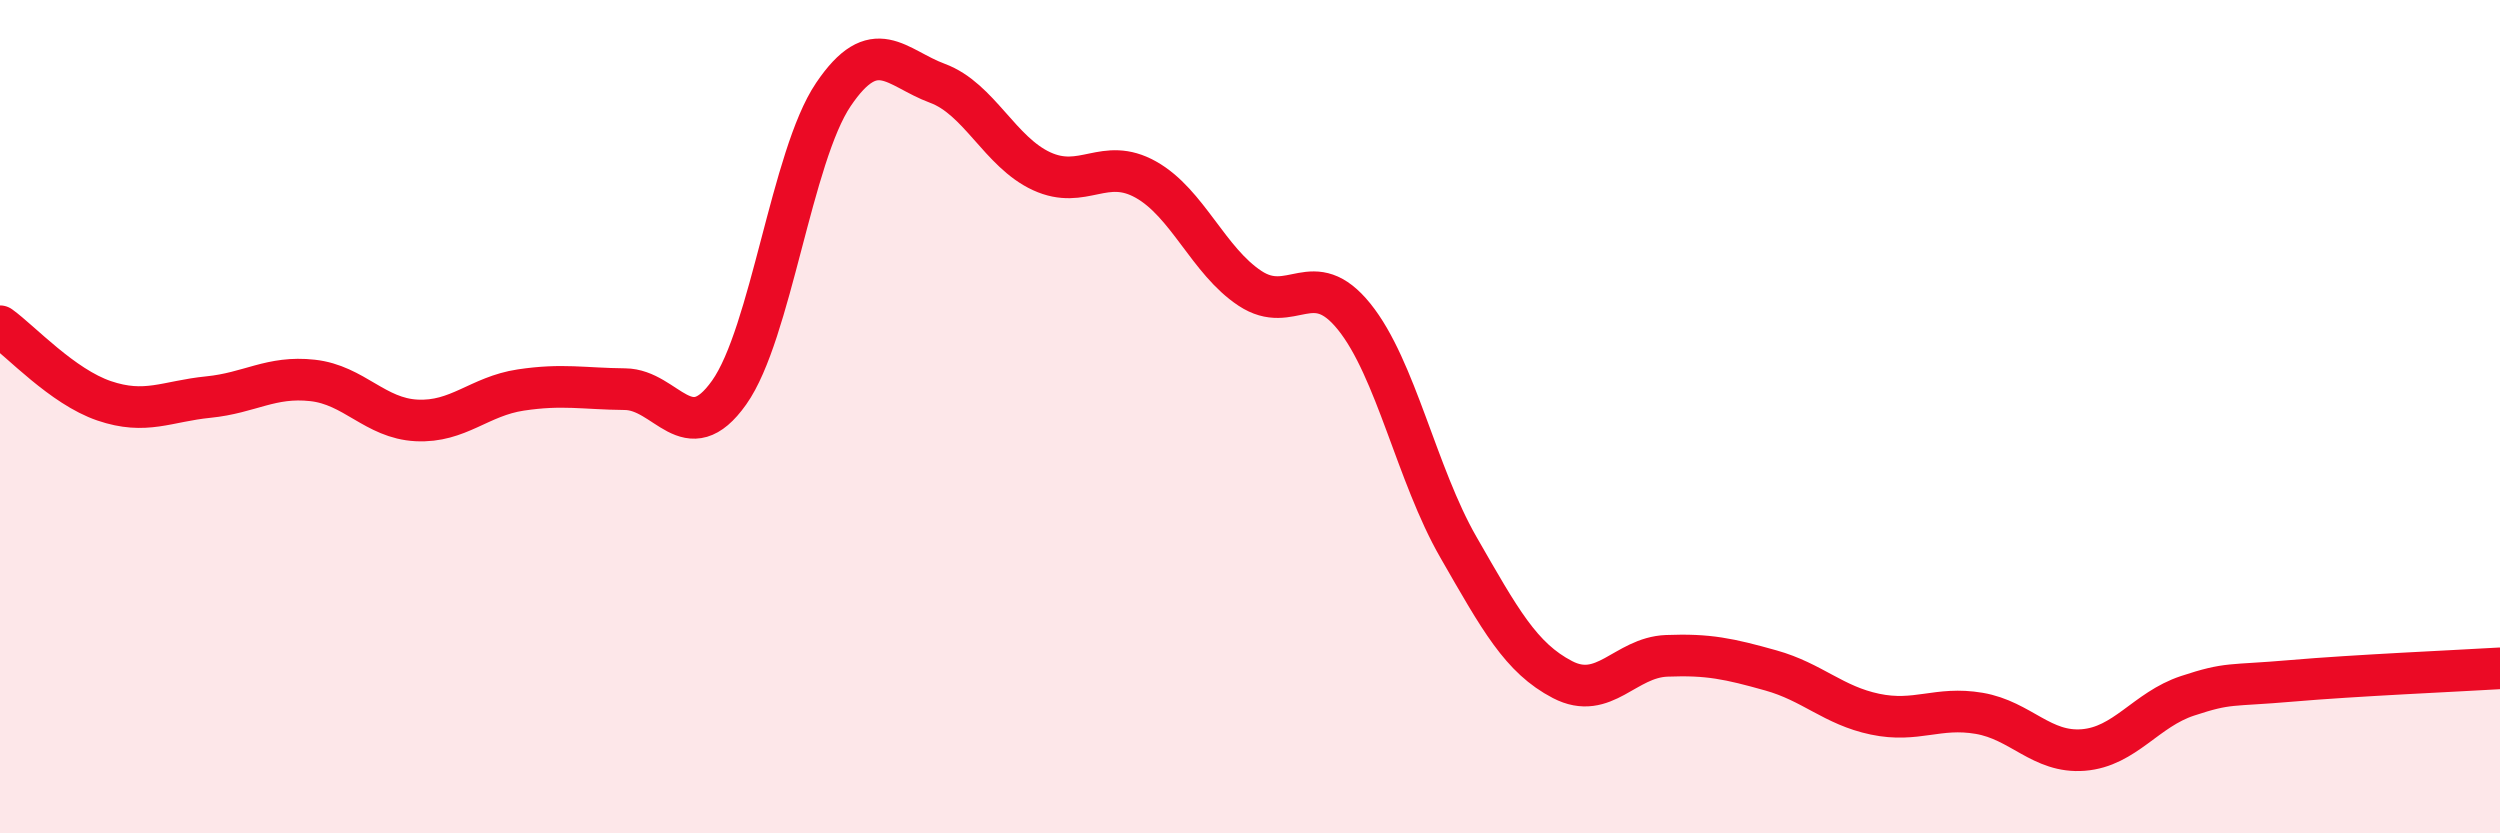
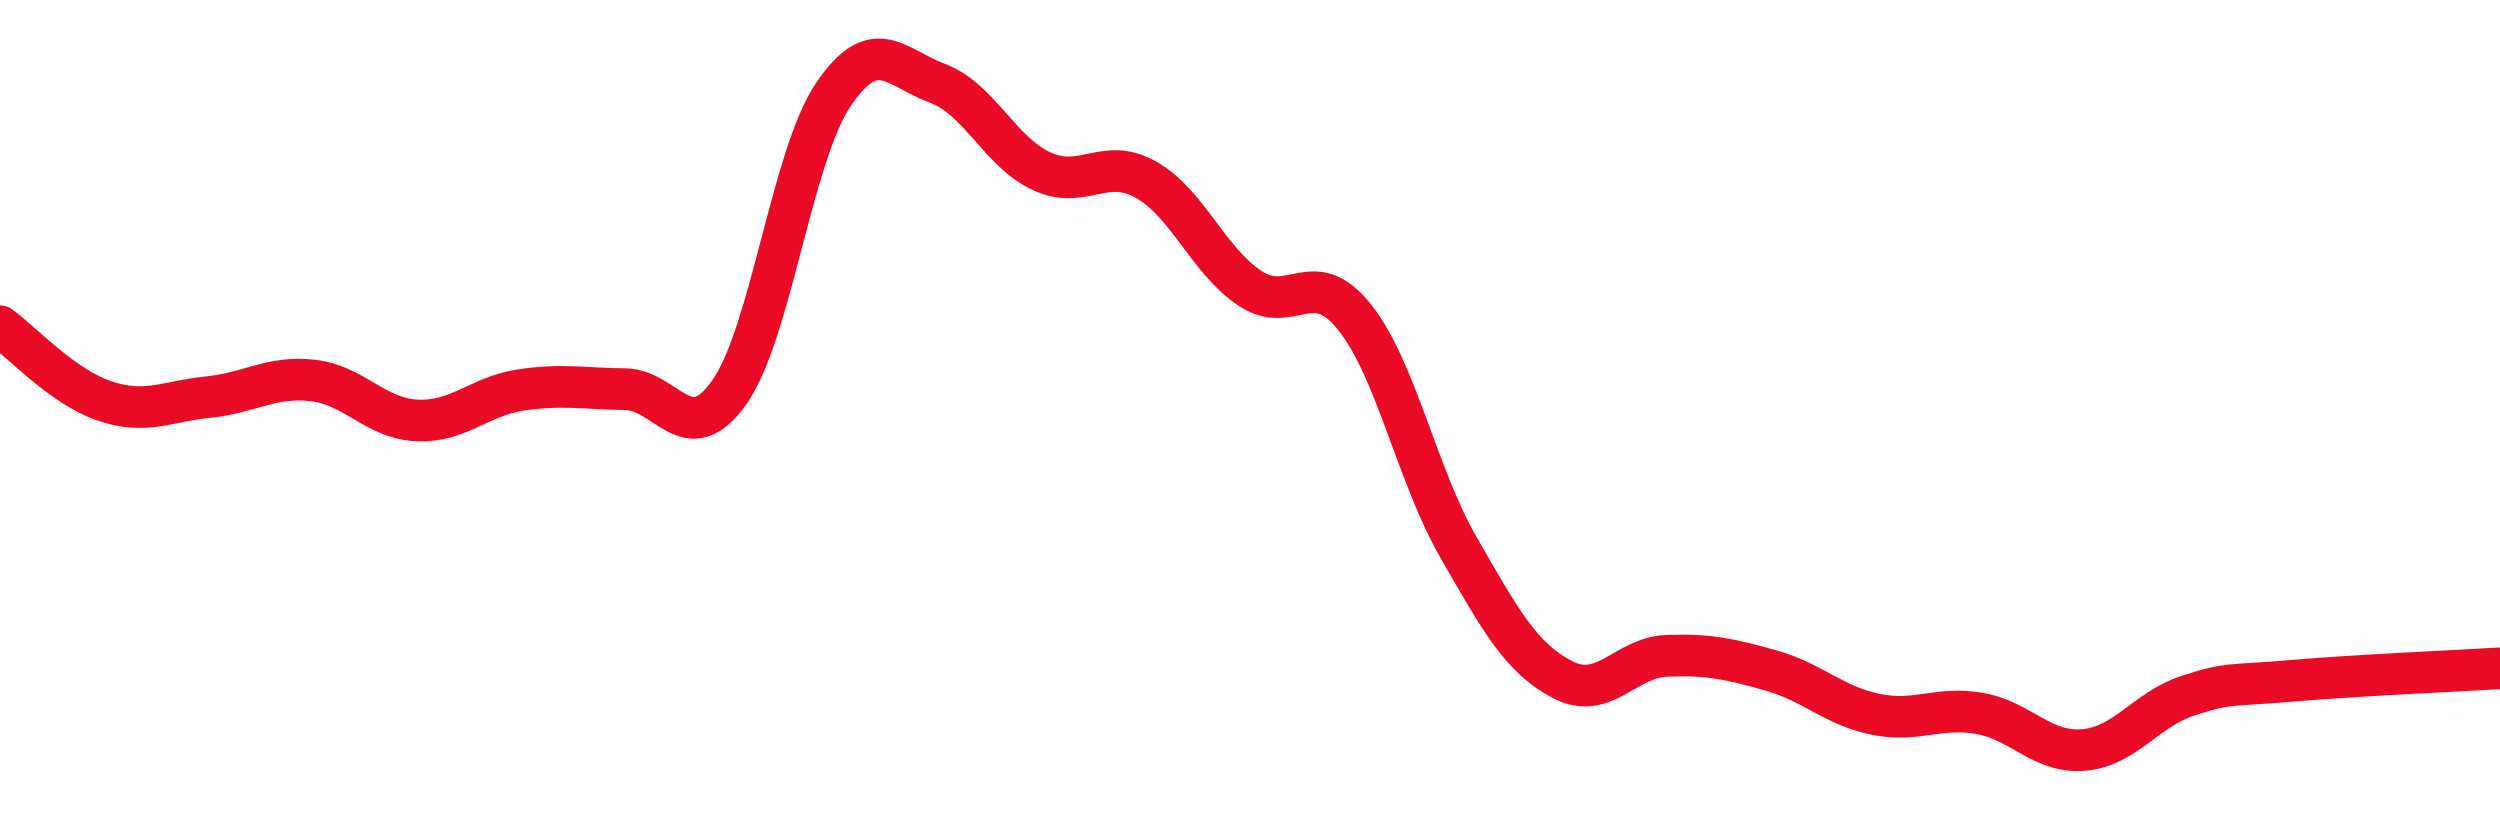
<svg xmlns="http://www.w3.org/2000/svg" width="60" height="20" viewBox="0 0 60 20">
-   <path d="M 0,7.83 C 0.5,8.19 1.5,9.28 2.5,9.62 C 3.5,9.96 4,9.63 5,9.53 C 6,9.43 6.5,9.02 7.5,9.13 C 8.5,9.24 9,10.04 10,10.09 C 11,10.14 11.5,9.51 12.5,9.36 C 13.5,9.21 14,9.33 15,9.34 C 16,9.35 16.5,10.83 17.5,9.42 C 18.5,8.01 19,3.75 20,2.27 C 21,0.79 21.5,1.63 22.5,2 C 23.5,2.37 24,3.65 25,4.11 C 26,4.57 26.5,3.75 27.5,4.31 C 28.5,4.87 29,6.26 30,6.92 C 31,7.58 31.5,6.36 32.5,7.6 C 33.5,8.84 34,11.39 35,13.13 C 36,14.87 36.5,15.79 37.5,16.31 C 38.5,16.83 39,15.78 40,15.74 C 41,15.7 41.5,15.81 42.5,16.09 C 43.5,16.37 44,16.93 45,17.14 C 46,17.35 46.5,16.95 47.5,17.12 C 48.5,17.29 49,18.08 50,18 C 51,17.92 51.5,17.03 52.5,16.7 C 53.5,16.37 53.5,16.47 55,16.34 C 56.5,16.21 59,16.1 60,16.04L60 20L0 20Z" fill="#EB0A25" opacity="0.1" stroke-linecap="round" stroke-linejoin="round" />
  <path d="M 0,7.83 C 0.5,8.19 1.5,9.28 2.5,9.62 C 3.5,9.96 4,9.63 5,9.53 C 6,9.43 6.5,9.02 7.5,9.13 C 8.5,9.24 9,10.04 10,10.09 C 11,10.14 11.5,9.51 12.5,9.36 C 13.5,9.21 14,9.33 15,9.34 C 16,9.35 16.5,10.83 17.5,9.42 C 18.5,8.01 19,3.75 20,2.27 C 21,0.79 21.5,1.63 22.5,2 C 23.5,2.37 24,3.65 25,4.11 C 26,4.57 26.5,3.75 27.5,4.31 C 28.5,4.87 29,6.26 30,6.92 C 31,7.58 31.5,6.36 32.5,7.6 C 33.5,8.84 34,11.39 35,13.13 C 36,14.87 36.5,15.79 37.5,16.31 C 38.5,16.83 39,15.78 40,15.74 C 41,15.7 41.5,15.81 42.5,16.09 C 43.5,16.37 44,16.93 45,17.14 C 46,17.35 46.5,16.95 47.5,17.12 C 48.5,17.29 49,18.08 50,18 C 51,17.92 51.5,17.03 52.5,16.7 C 53.5,16.37 53.5,16.47 55,16.34 C 56.5,16.21 59,16.1 60,16.04" stroke="#EB0A25" stroke-width="1" fill="none" stroke-linecap="round" stroke-linejoin="round" />
</svg>